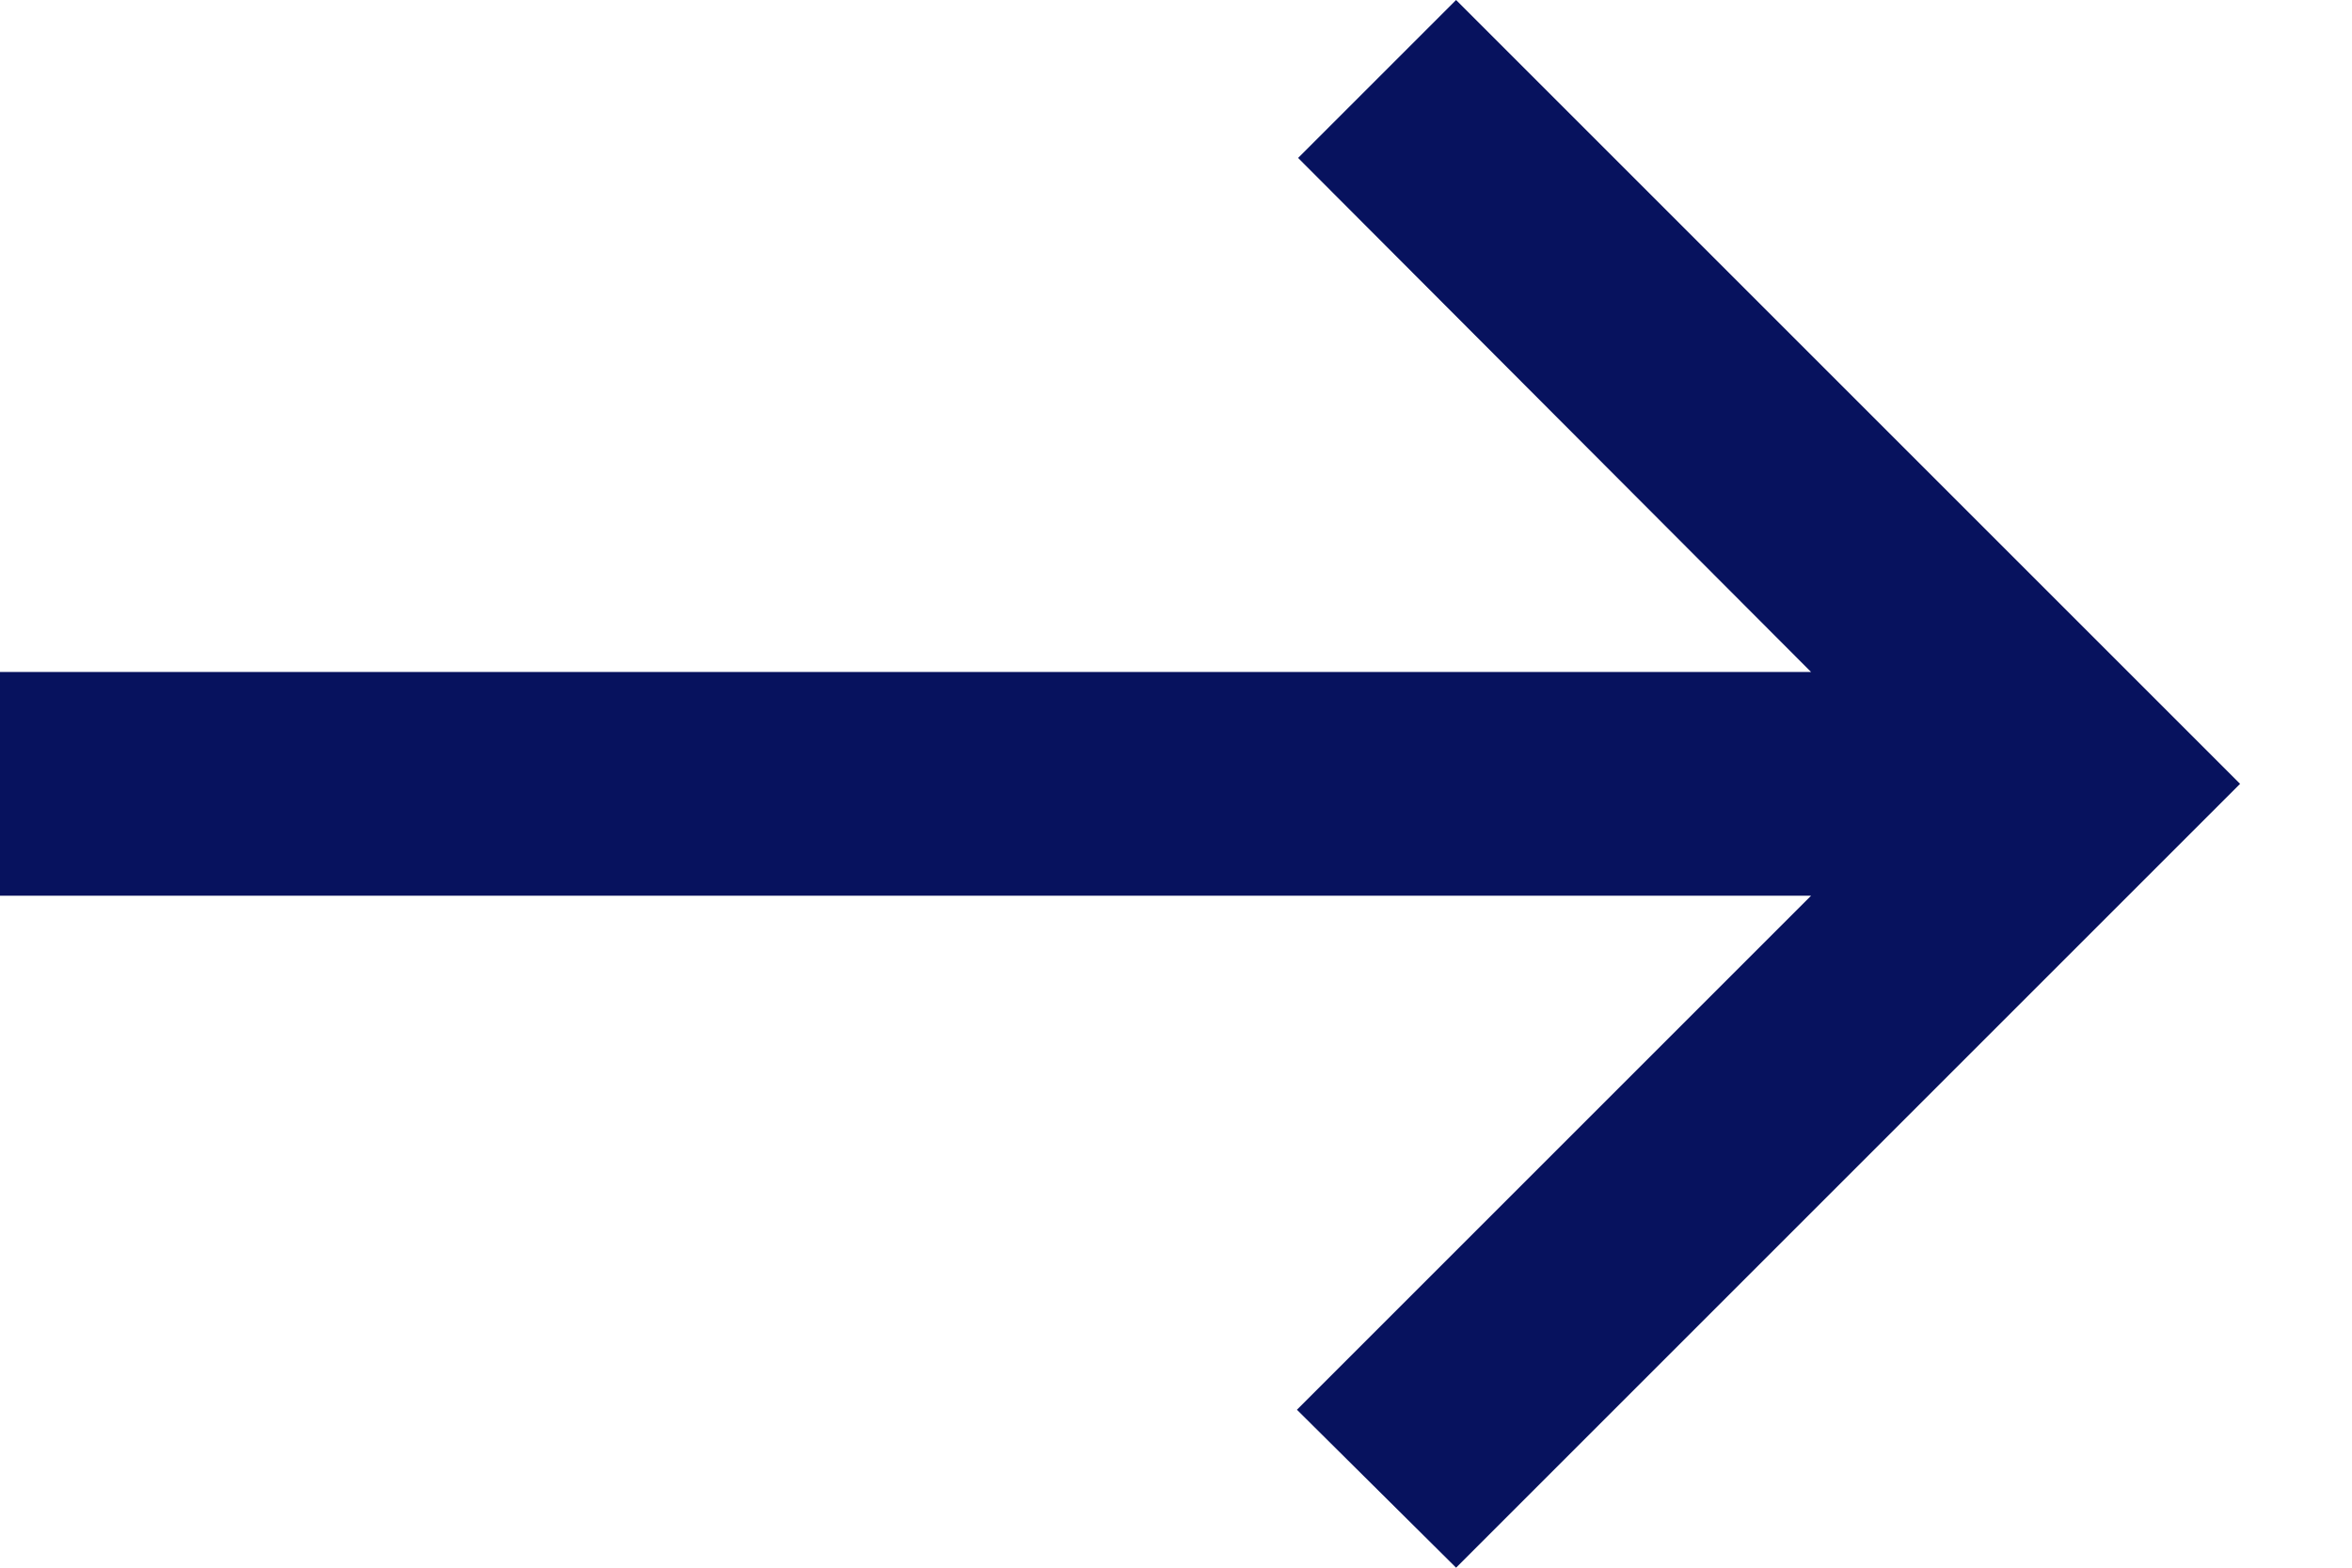
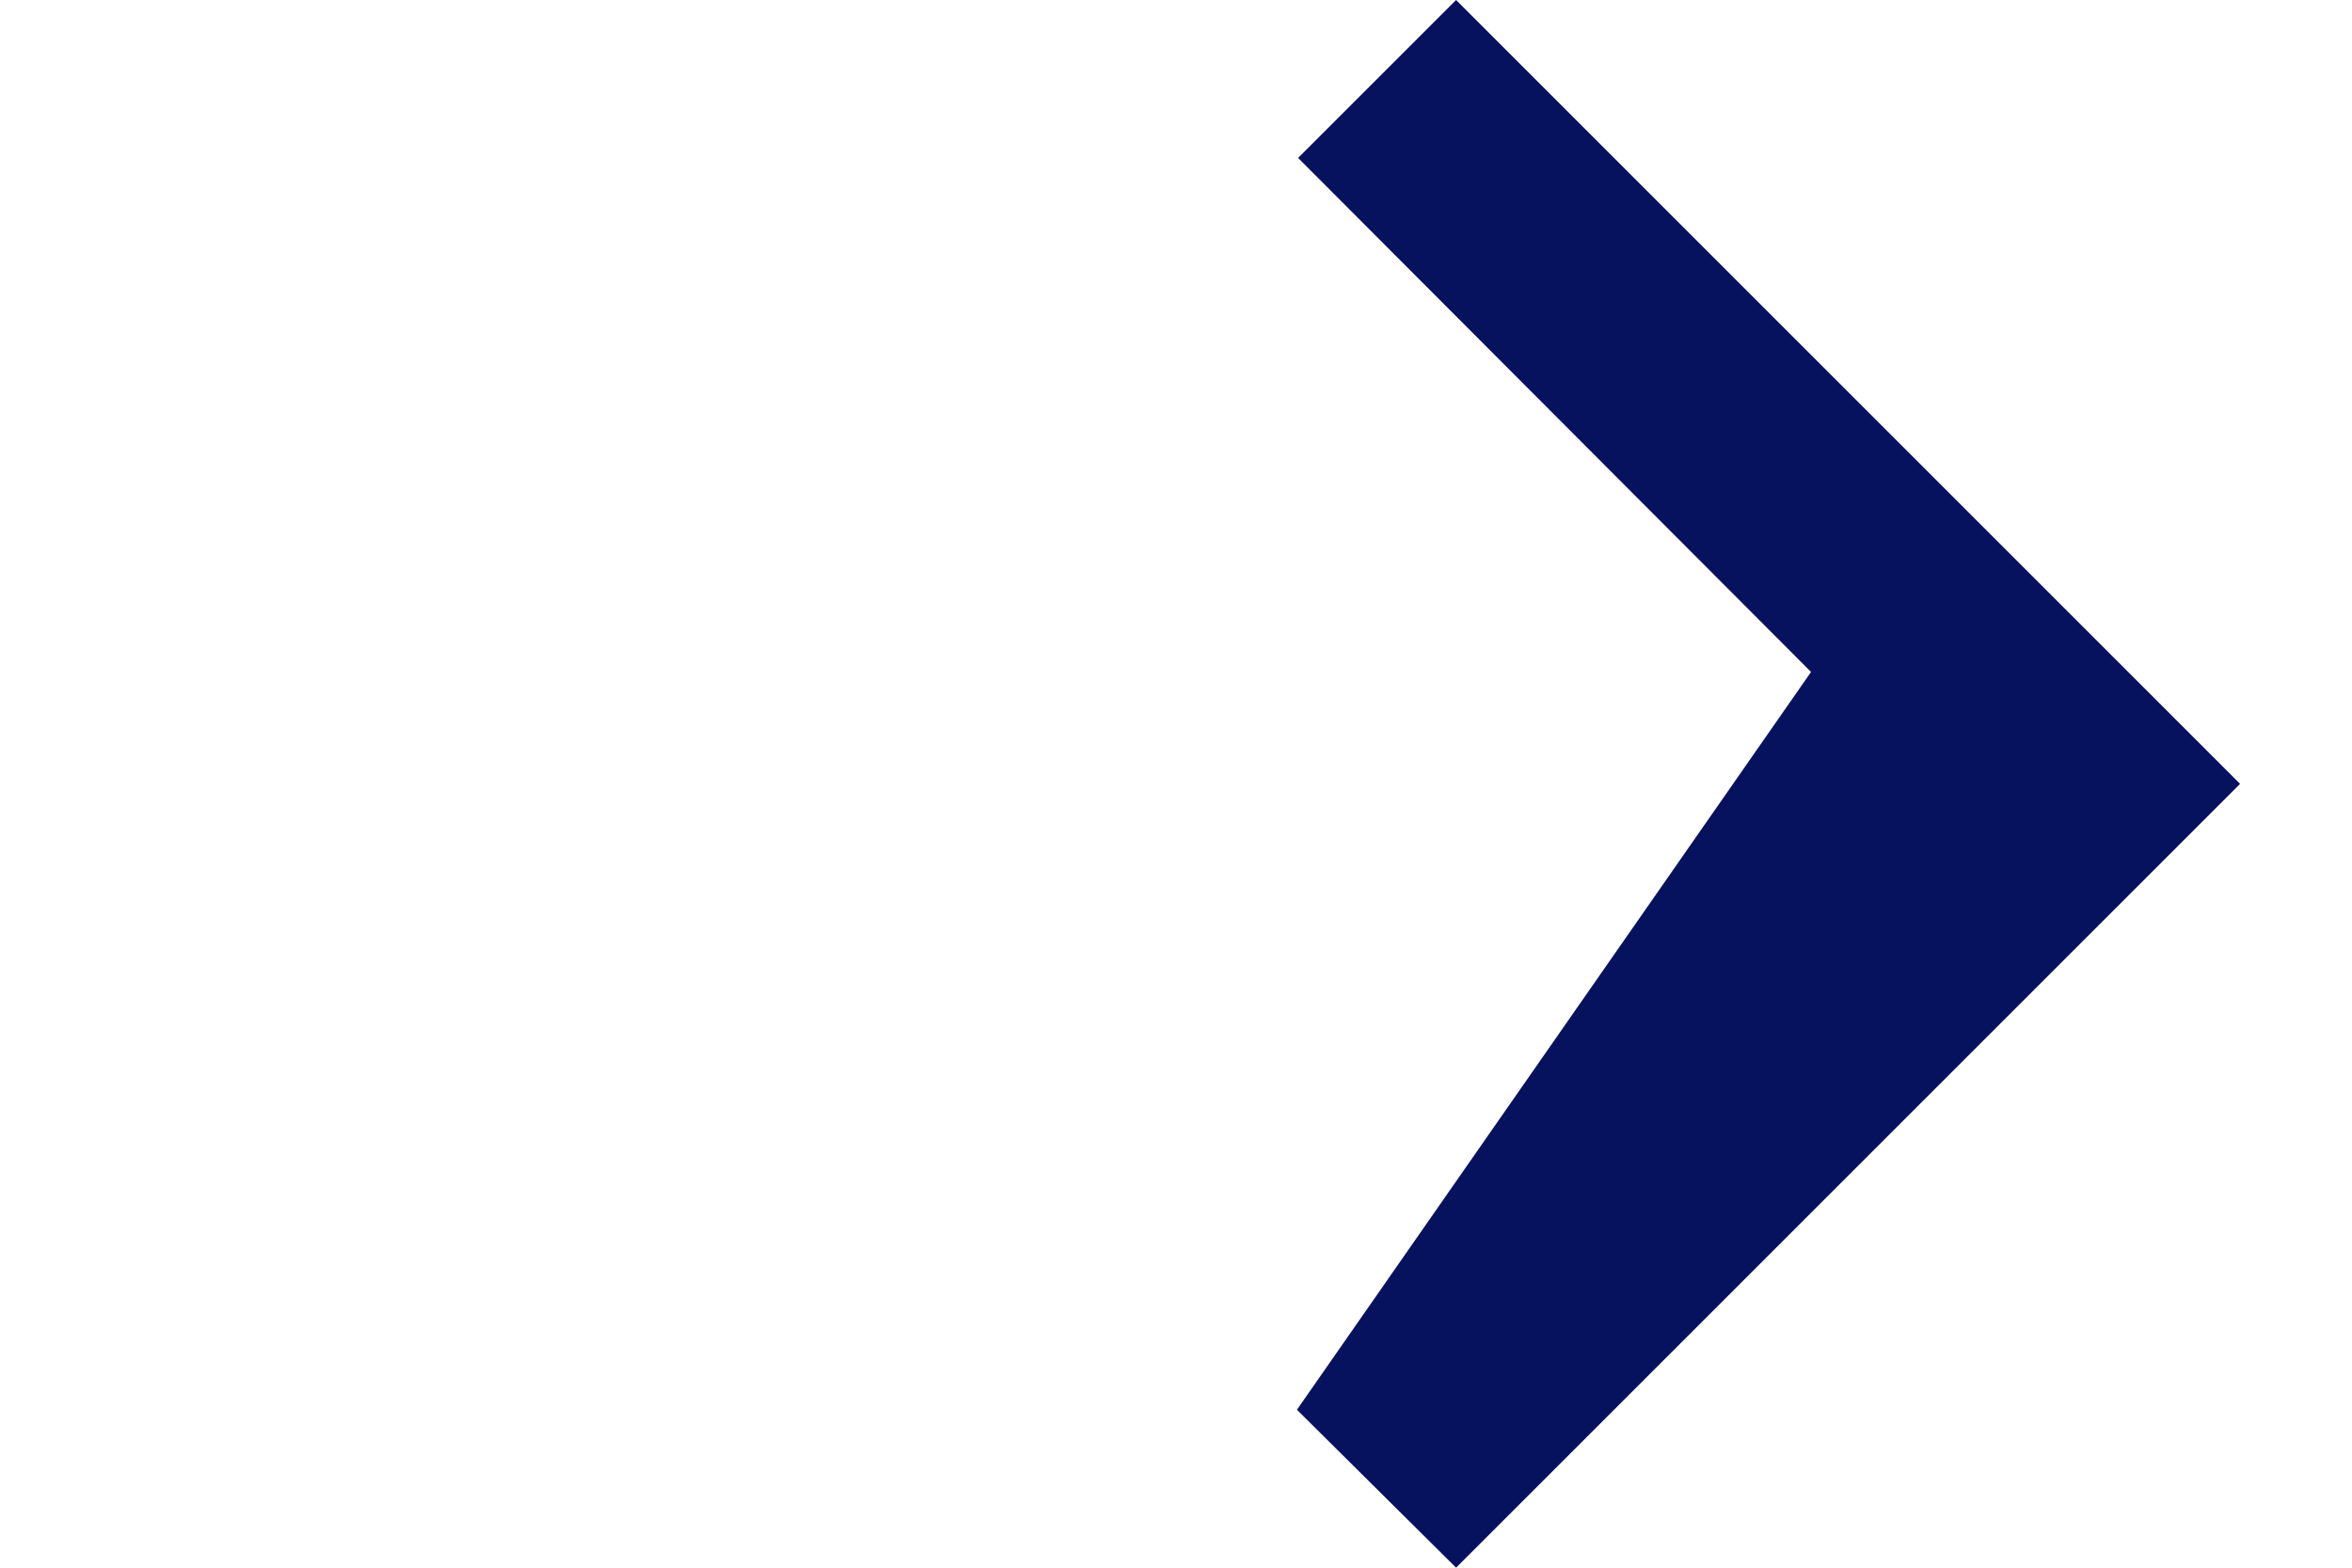
<svg xmlns="http://www.w3.org/2000/svg" width="12" height="8" viewBox="0 0 12 8" fill="none">
-   <path d="M7.429 0L6.623 0.806L9.24 3.429H0V4.571H9.24L6.617 7.194L7.429 8L11.429 4L7.429 0Z" fill="#07125E" />
+   <path d="M7.429 0L6.623 0.806L9.24 3.429H0H9.24L6.617 7.194L7.429 8L11.429 4L7.429 0Z" fill="#07125E" />
</svg>